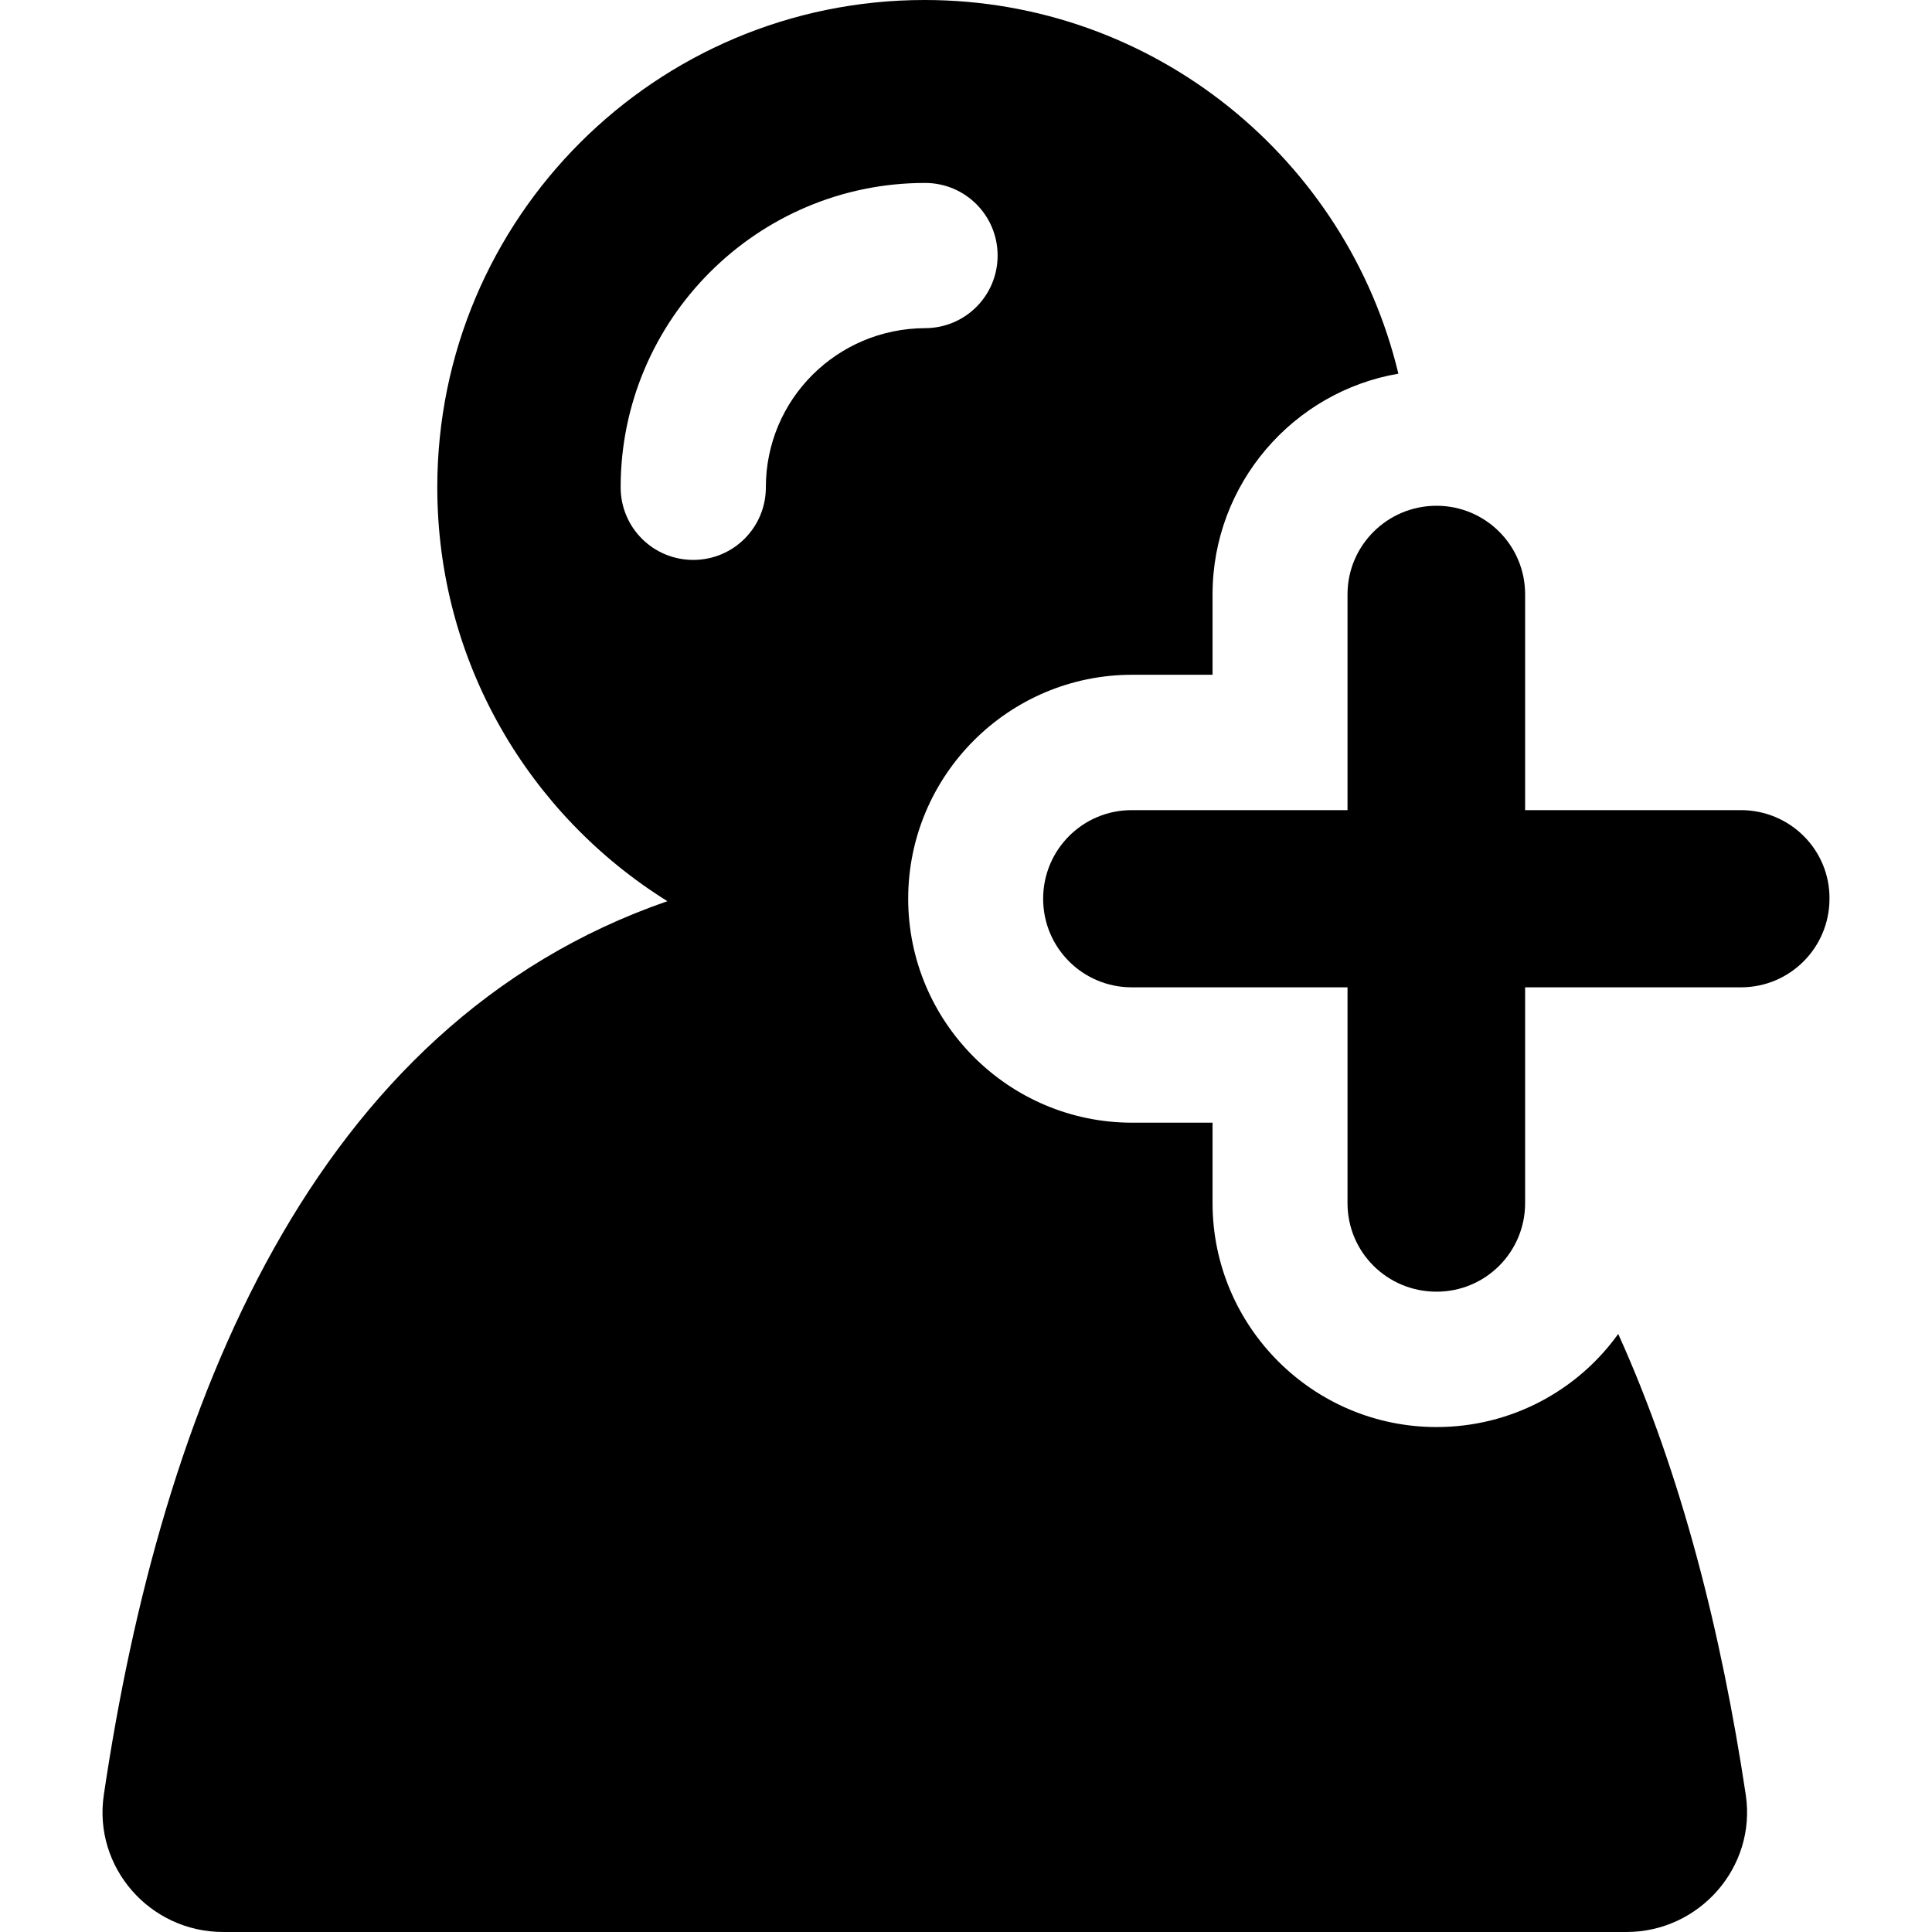
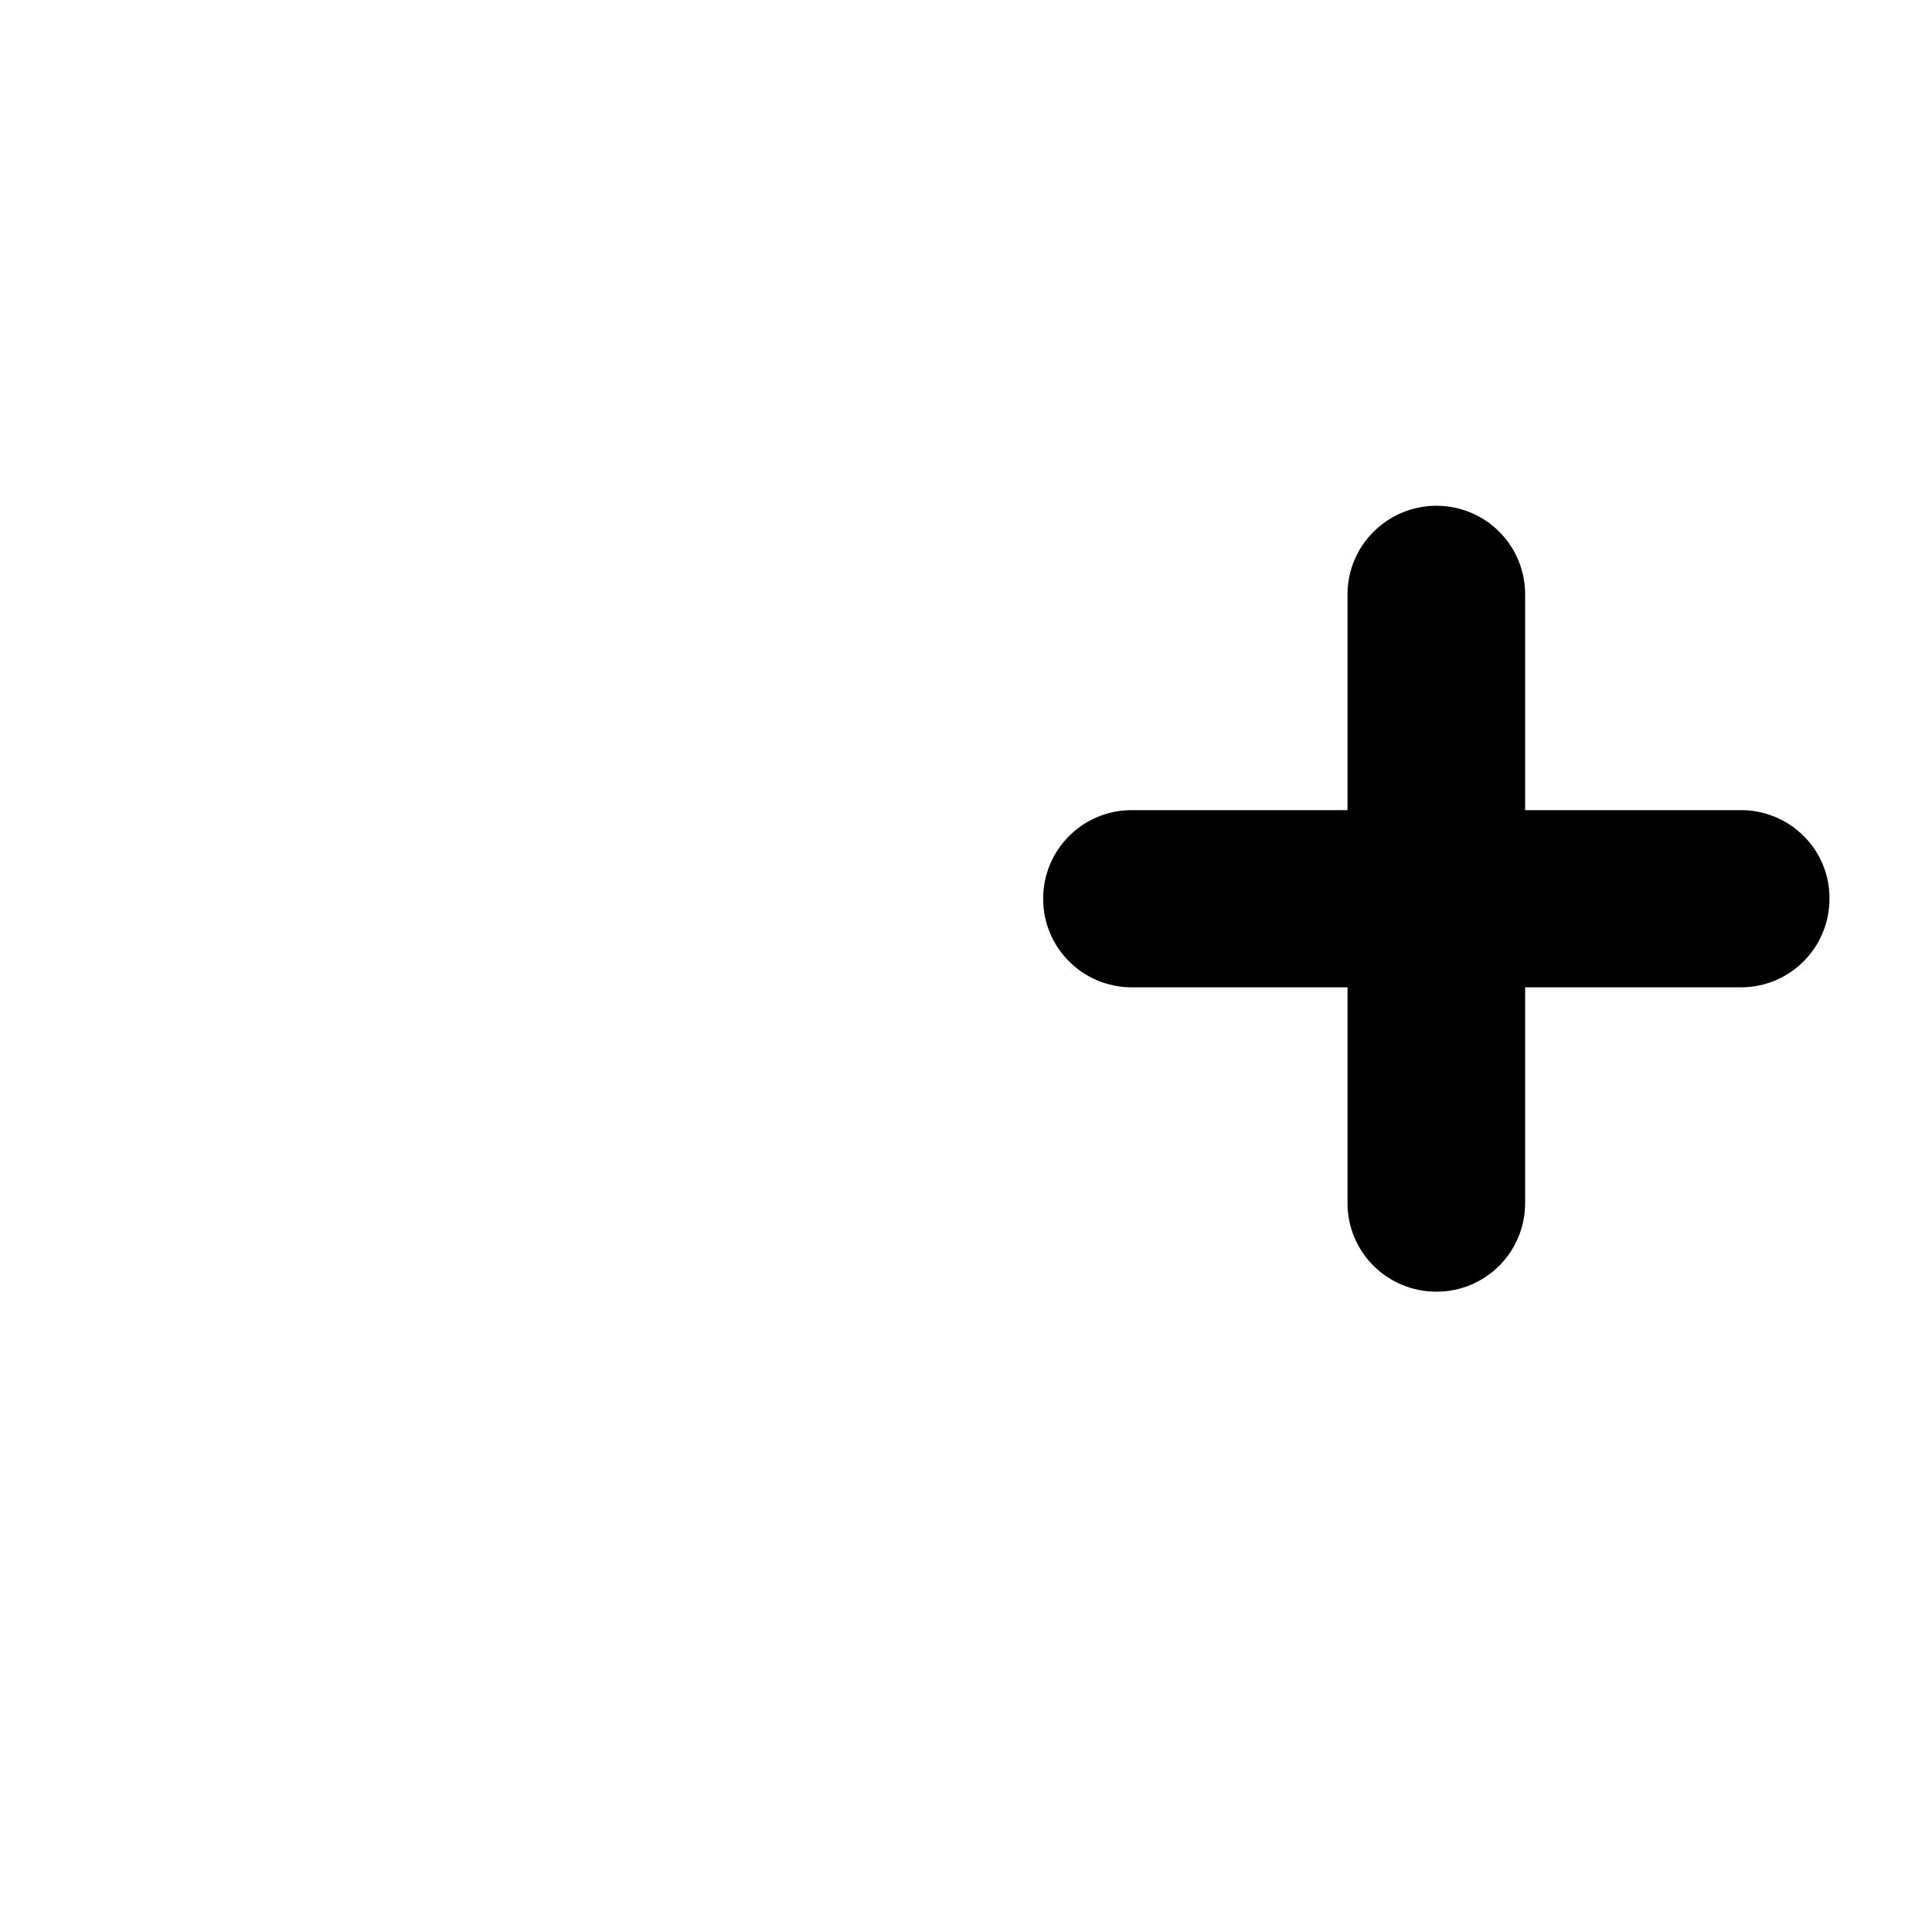
<svg xmlns="http://www.w3.org/2000/svg" fill="#000000" height="800px" width="800px" version="1.1" id="Capa_1" viewBox="0 0 471 471" xml:space="preserve">
  <g>
    <g>
-       <path id="XMLID_1791_" d="M394.507,325.2c-9.9,13.8-26.1,22.7-44.3,22.7c-30.1,0-54.6-24.5-54.6-54.6v-19.6h-19.6    c-30.1,0-54.6-24.5-54.6-54.6s24.5-54.6,54.6-54.6h19.6v-19.6c0-26.9,19.6-49.4,45.3-53.8c-12.5-52.2-59.5-91.1-115.5-91.1    c-65.6,0-118.8,53.2-118.8,118.8c0,42.6,22.4,79.9,56.1,100.9c-86.7,30-123.4,123.3-137.4,217.9c-2.6,17.6,11.2,33.4,29.1,33.4    h342.1c17.8,0,31.7-15.8,29.1-33.4C419.707,398.4,410.007,359.5,394.507,325.2z M186.707,118.8c0,9.8-7.9,17.7-17.7,17.7    s-17.7-7.9-17.7-17.7c0-40.9,33.3-74.2,74.2-74.2c9.8,0,17.7,7.9,17.7,17.7s-7.9,17.7-17.7,17.7    C204.007,80.1,186.707,97.4,186.707,118.8z" />
      <g id="XMLID_1785_">
        <path d="M424.407,197.5h-52.6v-52.6c0-12-9.7-21.6-21.6-21.6l0,0c-12,0-21.7,9.7-21.7,21.6v52.6h-52.6c-12,0-21.6,9.7-21.6,21.6     c0,12,9.7,21.6,21.6,21.6h52.6v52.6c0,12,9.7,21.6,21.7,21.6l0,0c12,0,21.6-9.7,21.6-21.6v-52.6h52.6c12,0,21.6-9.7,21.6-21.6     C446.107,207.2,436.407,197.5,424.407,197.5z" />
      </g>
    </g>
  </g>
</svg>